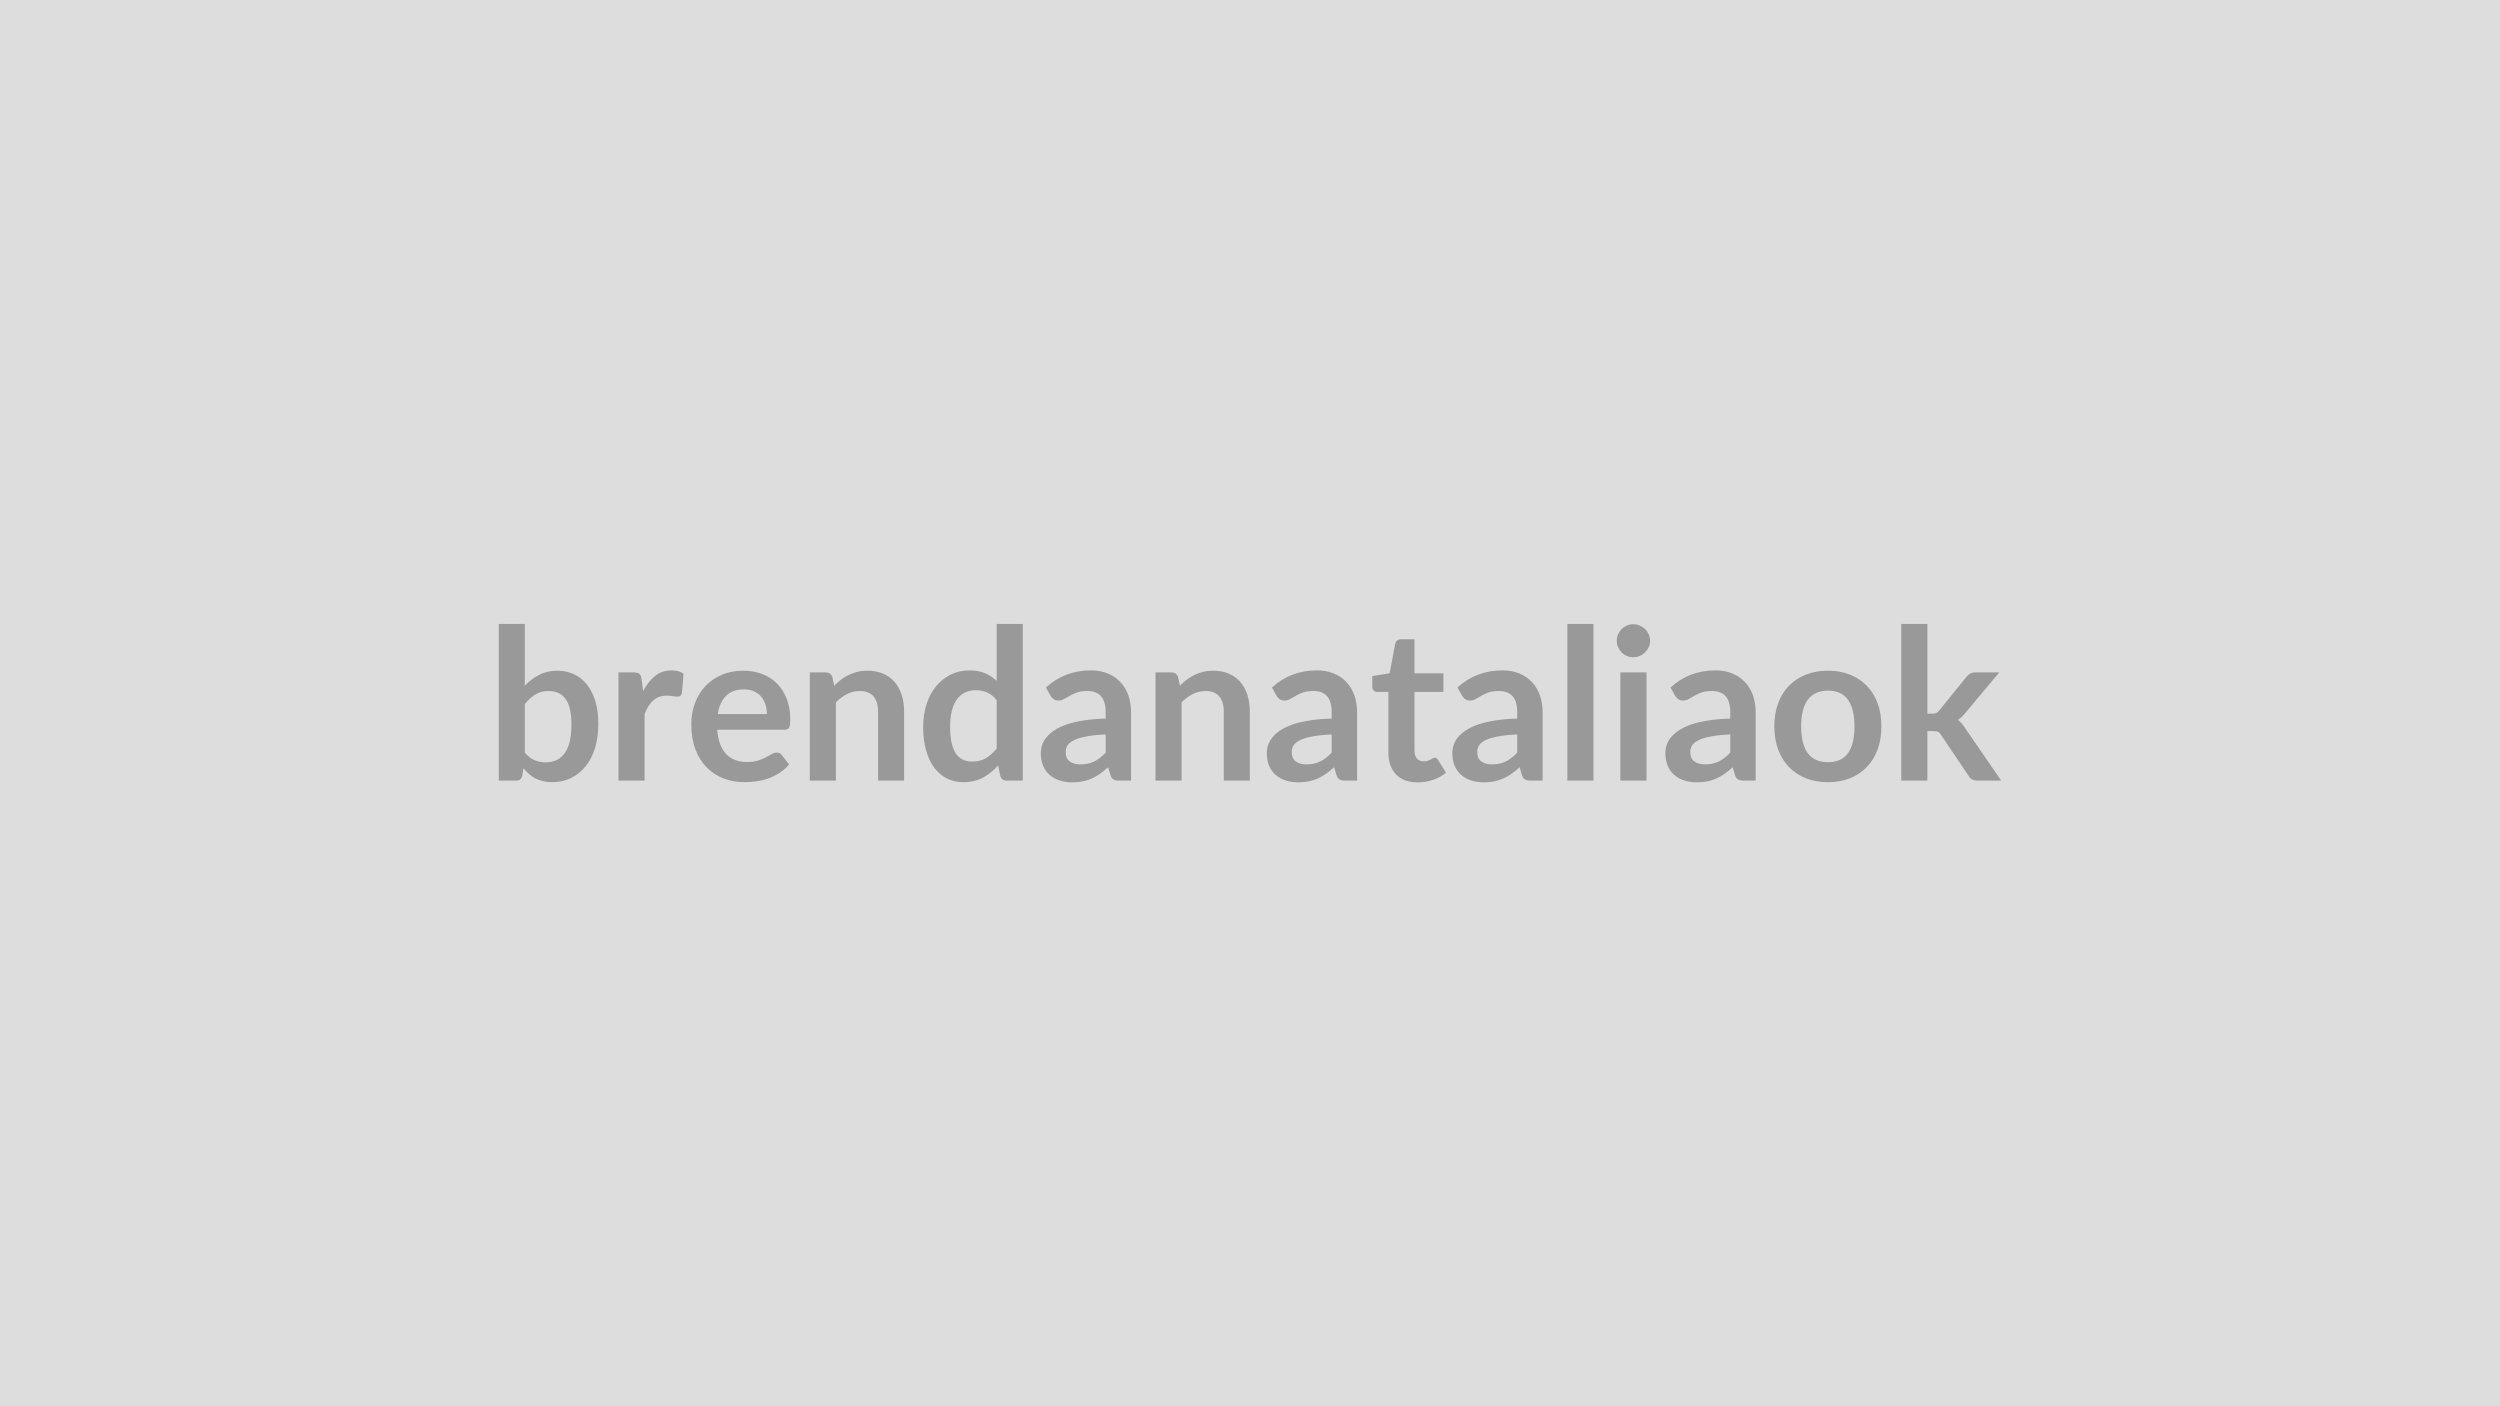
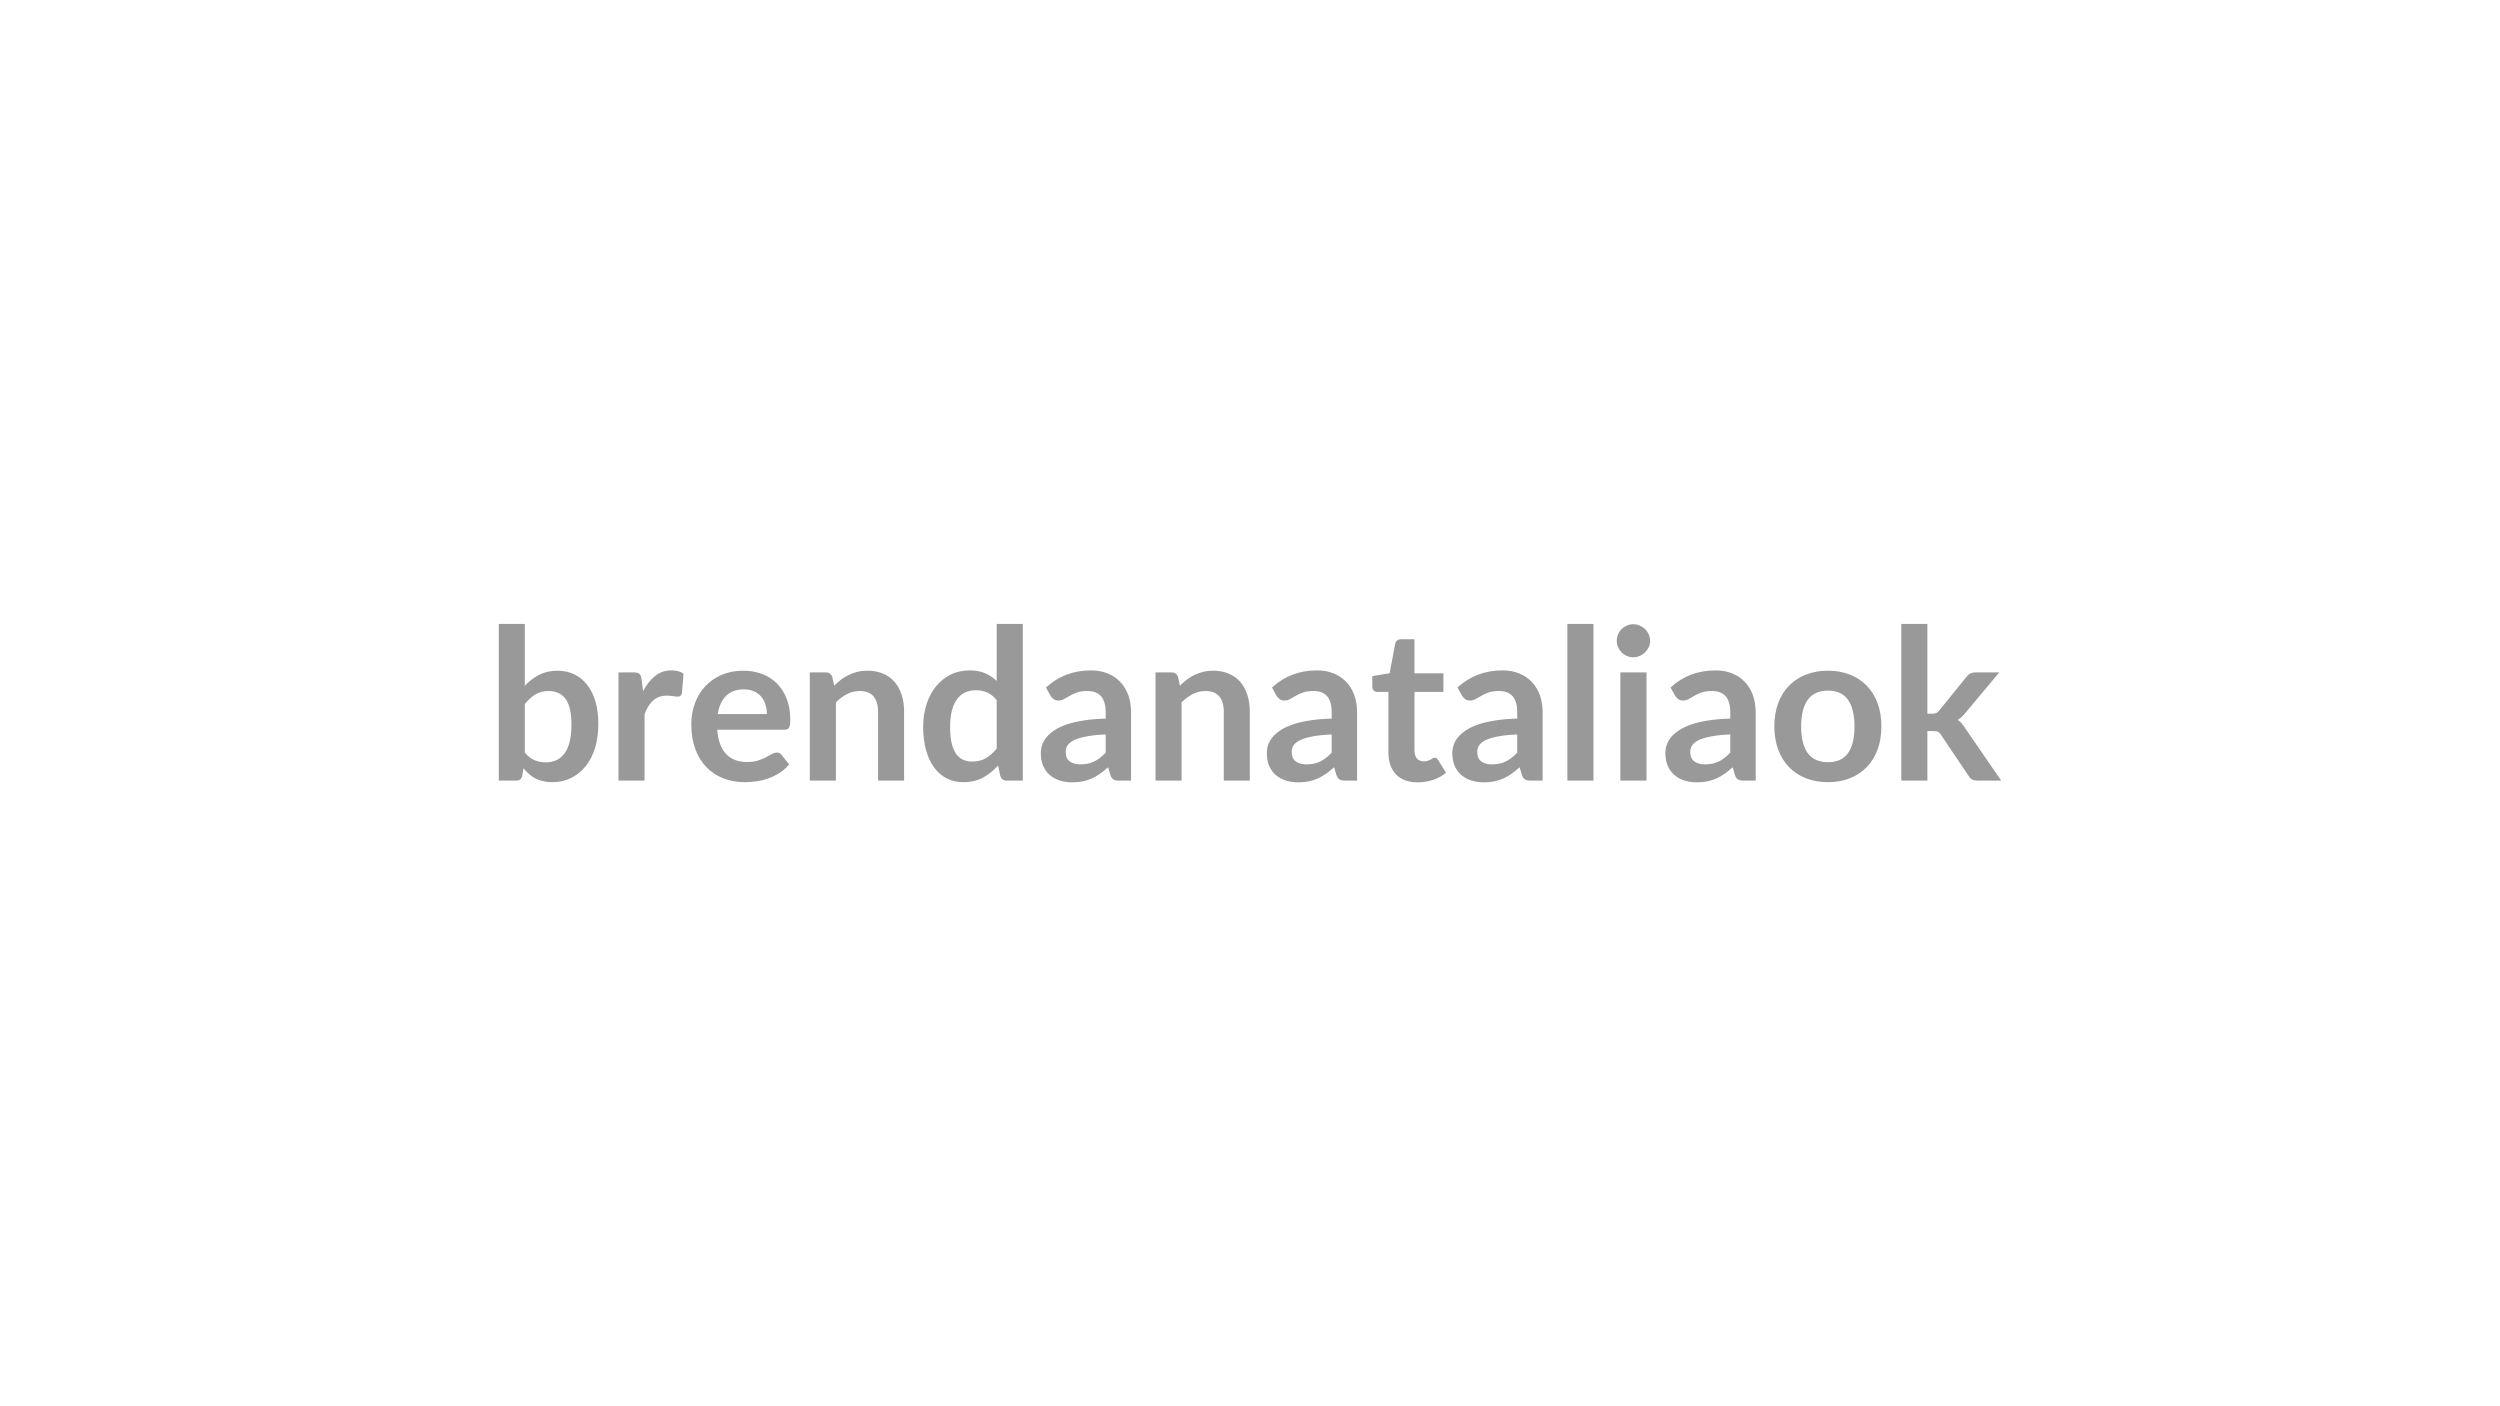
<svg xmlns="http://www.w3.org/2000/svg" width="320" height="180" viewBox="0 0 320 180">
-   <rect width="100%" height="100%" fill="#DDDDDD" />
  <path fill="#999999" d="M67.175 90.12v6.21q.57.69 1.24.97t1.41.28q.77 0 1.38-.27.62-.28 1.05-.87.43-.58.66-1.49.23-.92.23-2.19 0-2.28-.75-3.3-.76-1.01-2.18-1.01-.96 0-1.67.43-.72.44-1.37 1.24m0-10.26v7.91q.84-.88 1.86-1.4t2.33-.52q1.2 0 2.17.48.96.47 1.64 1.35.68.89 1.05 2.14.36 1.26.36 2.82 0 1.69-.41 3.07-.42 1.38-1.2 2.35-.78.98-1.87 1.52t-2.43.54q-.65 0-1.17-.13-.53-.12-.98-.35-.44-.23-.81-.56t-.71-.74l-.15.93q-.08.35-.28.5-.19.15-.53.15h-2.2V79.86zm14.94 7.05.2 1.56q.65-1.24 1.54-1.95t2.1-.71q.96 0 1.54.42l-.21 2.5q-.07.24-.2.34t-.34.1-.6-.06q-.4-.07-.78-.07-.55 0-.99.16-.43.16-.77.47-.35.3-.61.73t-.49.99v8.53h-3.34V86.07h1.96q.51 0 .72.18.2.18.27.66m9.76 4.49h6.29q0-.65-.19-1.22-.18-.57-.54-1.01-.37-.43-.93-.68t-1.3-.25q-1.44 0-2.27.83-.83.82-1.06 2.33m8.5 2.01h-8.57q.08 1.07.38 1.85.29.77.78 1.28.49.5 1.15.75.67.25 1.48.25t1.4-.18q.59-.19 1.03-.42.43-.23.76-.42.34-.19.65-.19.41 0 .62.31l.96 1.21q-.56.65-1.25 1.09t-1.43.7q-.75.27-1.53.37-.78.11-1.51.11-1.44 0-2.68-.48t-2.16-1.41q-.92-.94-1.45-2.33-.52-1.38-.52-3.2 0-1.42.46-2.67t1.31-2.17q.86-.93 2.1-1.47 1.23-.54 2.78-.54 1.31 0 2.42.42t1.9 1.22q.8.81 1.25 1.97.45 1.17.45 2.67 0 .76-.16 1.02t-.62.26m6.17-6.73.23 1.09q.42-.42.88-.78.47-.35.99-.6t1.11-.4q.6-.14 1.3-.14 1.13 0 2.01.39.88.38 1.47 1.08.58.69.89 1.66.3.96.3 2.12v8.82h-3.33V91.1q0-1.26-.58-1.96-.59-.69-1.77-.69-.87 0-1.62.39-.76.39-1.43 1.06v10.02h-3.34V86.07h2.04q.65 0 .85.61m21.03 9.14v-6.21q-.56-.69-1.23-.98-.67-.28-1.44-.28-.76 0-1.36.28-.61.29-1.04.86t-.66 1.46q-.23.88-.23 2.09t.19 2.05q.2.85.56 1.38.37.53.89.77.53.24 1.18.24 1.04 0 1.77-.44.73-.43 1.37-1.22m0-15.96h3.34v20.06h-2.04q-.66 0-.84-.61l-.28-1.33q-.84.95-1.92 1.55-1.09.59-2.54.59-1.13 0-2.08-.47-.94-.47-1.62-1.37t-1.05-2.22q-.38-1.32-.38-3.02 0-1.54.42-2.87.42-1.32 1.2-2.29.79-.97 1.88-1.52t2.46-.55q1.16 0 1.98.37.83.36 1.47.98zm13.95 16.48v-2.33q-1.45.06-2.43.25-.99.18-1.58.46-.59.29-.85.66-.26.38-.26.83 0 .88.52 1.25.52.38 1.36.38 1.02 0 1.77-.37t1.47-1.13m-7.05-7.27-.59-1.07q2.39-2.19 5.75-2.19 1.21 0 2.17.4t1.62 1.11 1.01 1.69q.34.99.34 2.16v8.75h-1.51q-.47 0-.73-.14t-.4-.58l-.3-.99q-.53.47-1.03.83-.5.35-1.04.6-.54.24-1.15.37t-1.36.13q-.87 0-1.62-.24-.74-.24-1.28-.71t-.84-1.17q-.29-.71-.29-1.64 0-.52.17-1.04.18-.52.58-1 .39-.47 1.03-.89.63-.41 1.56-.73.92-.31 2.15-.5 1.23-.2 2.81-.24v-.81q0-1.39-.6-2.06-.59-.66-1.71-.66-.81 0-1.34.18-.54.19-.94.43-.41.24-.74.42-.33.19-.73.19-.35 0-.6-.18-.24-.18-.39-.42m16.32-2.39.23 1.09q.42-.42.89-.78.46-.35.98-.6t1.12-.4q.59-.14 1.29-.14 1.14 0 2.01.39.88.38 1.47 1.08.59.69.89 1.66.3.96.3 2.12v8.82h-3.33V91.1q0-1.26-.58-1.96-.58-.69-1.77-.69-.86 0-1.62.39t-1.43 1.06v10.02h-3.34V86.07h2.04q.65 0 .85.61m19.66 9.66v-2.33q-1.45.06-2.43.25-.99.18-1.58.46-.59.29-.85.66-.26.38-.26.83 0 .88.52 1.25.52.38 1.36.38 1.03 0 1.77-.37.75-.37 1.47-1.13m-7.05-7.27-.59-1.07q2.39-2.19 5.75-2.19 1.21 0 2.17.4t1.62 1.11 1.01 1.69q.34.99.34 2.16v8.75h-1.51q-.47 0-.73-.14-.25-.14-.4-.58l-.3-.99q-.53.47-1.03.83-.5.35-1.04.6-.54.24-1.15.37t-1.36.13q-.87 0-1.62-.24-.74-.24-1.28-.71t-.84-1.17q-.29-.71-.29-1.64 0-.52.17-1.04.18-.52.58-1 .39-.47 1.03-.89.63-.41 1.56-.73.92-.31 2.15-.5 1.23-.2 2.81-.24v-.81q0-1.39-.59-2.06-.6-.66-1.72-.66-.81 0-1.34.18-.54.19-.94.43-.41.24-.74.42-.33.19-.73.19-.35 0-.6-.18-.24-.18-.39-.42m18.05 11.07q-1.81 0-2.77-1.02-.97-1.02-.97-2.82v-7.73h-1.42q-.27 0-.45-.18-.19-.17-.19-.53v-1.32l2.22-.36.71-3.78q.06-.27.25-.42t.49-.15h1.73v4.36h3.7v2.38h-3.7v7.5q0 .65.31 1.02.32.36.87.36.32 0 .52-.07.21-.08.37-.16.15-.08.28-.16.12-.07.24-.07.15 0 .24.07.1.08.2.23l1 1.62q-.73.61-1.67.92-.95.31-1.96.31m12.75-3.8v-2.33q-1.45.06-2.43.25-.99.18-1.58.46-.6.29-.85.66-.26.38-.26.83 0 .88.52 1.25.52.38 1.36.38 1.02 0 1.77-.37t1.47-1.13m-7.05-7.27-.6-1.07q2.39-2.19 5.76-2.19 1.21 0 2.17.4t1.62 1.11 1.01 1.69q.34.99.34 2.16v8.75h-1.51q-.48 0-.73-.14-.26-.14-.41-.58l-.29-.99q-.53.47-1.03.83-.5.35-1.04.6-.54.24-1.15.37-.62.13-1.36.13-.88 0-1.62-.24t-1.28-.71-.84-1.17q-.3-.71-.3-1.64 0-.52.18-1.04.17-.52.57-1 .4-.47 1.04-.89.63-.41 1.55-.73.93-.31 2.16-.5 1.23-.2 2.81-.24v-.81q0-1.39-.6-2.06-.59-.66-1.71-.66-.81 0-1.35.18-.53.19-.93.43-.41.24-.74.42-.33.19-.74.19-.35 0-.59-.18t-.39-.42m13.47-9.21h3.34v20.06h-3.34zm6.78 6.21h3.35v13.85h-3.35zm3.81-4.04q0 .43-.18.81t-.47.66q-.29.29-.68.46t-.83.17-.82-.17q-.39-.17-.67-.46-.28-.28-.45-.66t-.17-.81q0-.44.17-.83.17-.4.45-.68t.67-.45q.38-.17.82-.17t.83.17.68.45.47.68q.18.39.18.83m10.26 14.31v-2.33q-1.45.06-2.43.25-.99.18-1.58.46-.6.29-.85.66-.26.38-.26.83 0 .88.52 1.25.52.38 1.36.38 1.02 0 1.77-.37t1.47-1.13m-7.05-7.27-.6-1.07q2.39-2.19 5.76-2.19 1.21 0 2.17.4t1.62 1.11 1.01 1.69q.34.99.34 2.16v8.75h-1.51q-.48 0-.73-.14-.26-.14-.41-.58l-.29-.99q-.53.47-1.03.83-.5.35-1.04.6-.54.24-1.15.37-.62.13-1.36.13-.88 0-1.62-.24t-1.28-.71-.84-1.17q-.3-.71-.3-1.64 0-.52.18-1.04.17-.52.57-1 .4-.47 1.04-.89.63-.41 1.55-.73.93-.31 2.16-.5 1.23-.2 2.81-.24v-.81q0-1.39-.6-2.06-.59-.66-1.71-.66-.81 0-1.35.18-.53.19-.93.43-.41.24-.74.42-.33.19-.74.19-.35 0-.59-.18t-.39-.42m19.56-3.22q1.54 0 2.8.5t2.16 1.42 1.39 2.24q.48 1.32.48 2.96t-.48 2.97q-.49 1.32-1.39 2.25t-2.16 1.43-2.8.5q-1.55 0-2.82-.5t-2.17-1.43-1.39-2.25q-.49-1.33-.49-2.97t.49-2.96 1.39-2.24 2.17-1.42 2.82-.5m0 11.71q1.73 0 2.56-1.16t.83-3.41q0-2.24-.83-3.41-.83-1.18-2.56-1.18-1.75 0-2.6 1.19-.84 1.18-.84 3.4 0 2.23.84 3.4.85 1.17 2.6 1.17m9.38-17.7h3.34v11.49h.62q.34 0 .53-.09.2-.09.4-.36l3.44-4.25q.22-.28.48-.43t.68-.15h3.05l-4.3 5.14q-.46.61-1 .93.28.21.51.48.22.27.42.58l4.62 6.72h-3.01q-.39 0-.68-.13-.28-.13-.47-.46l-3.54-5.26q-.19-.31-.39-.4t-.61-.09h-.75v6.34h-3.34z" />
</svg>